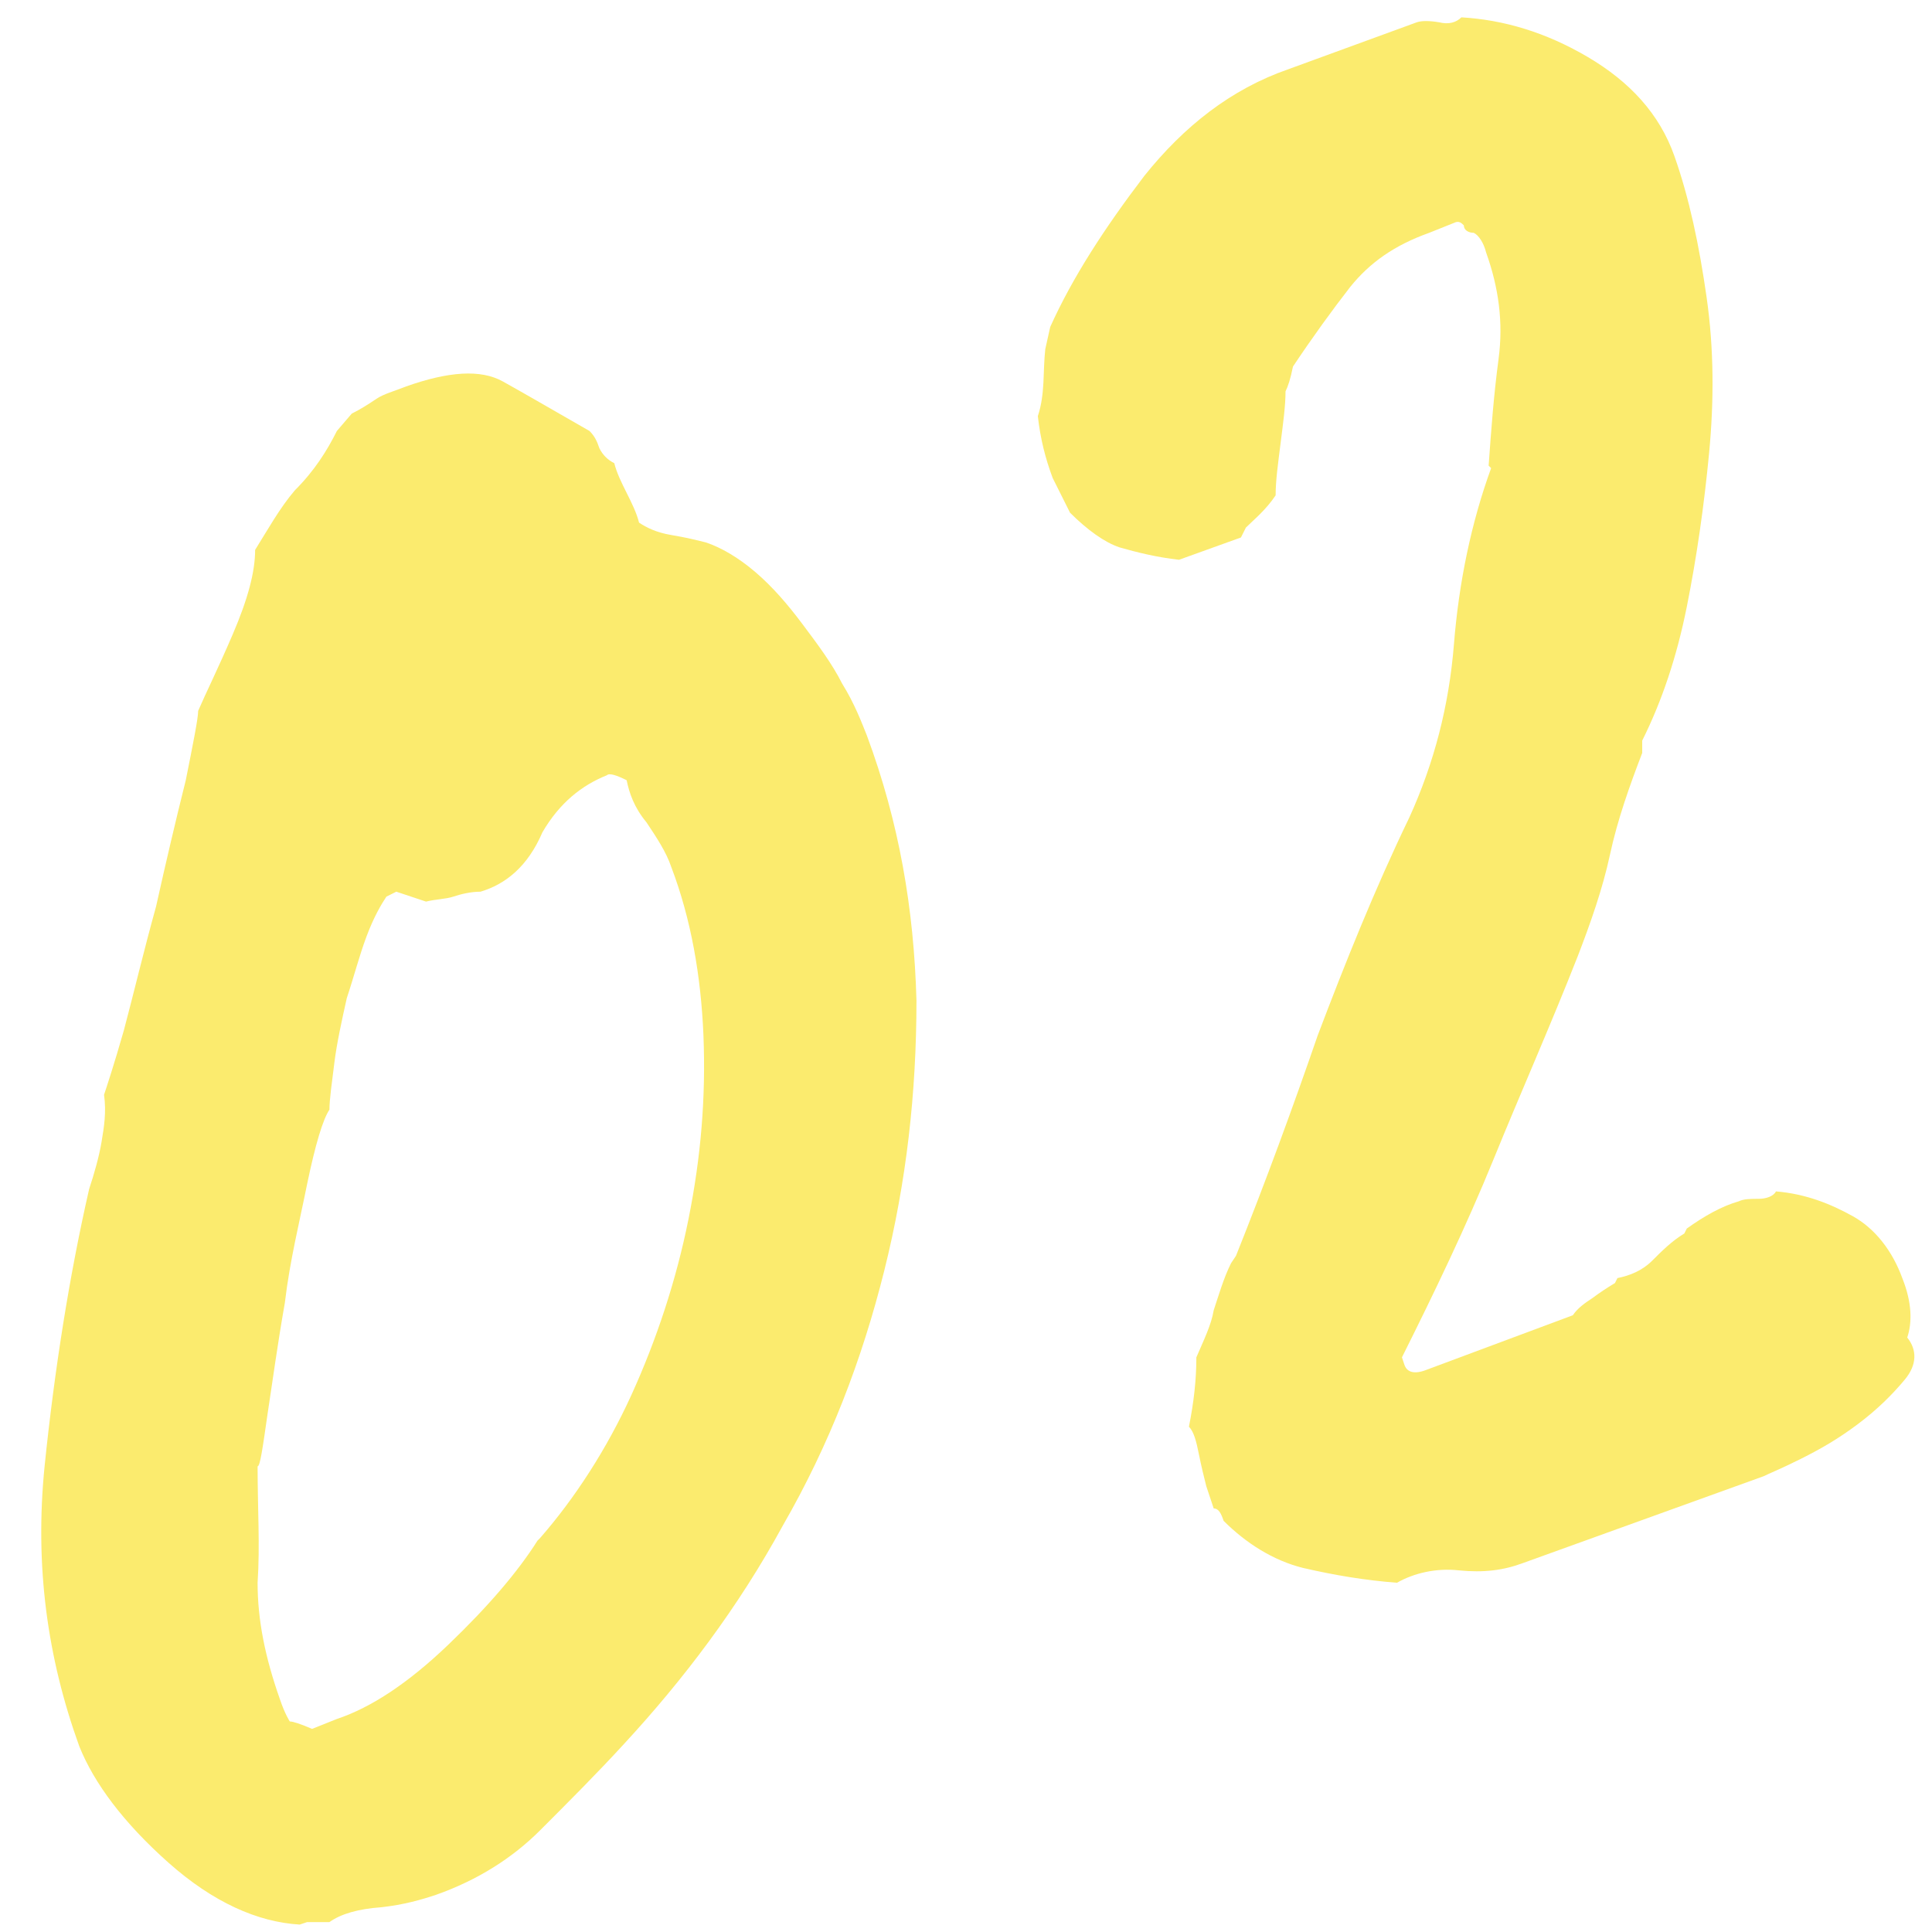
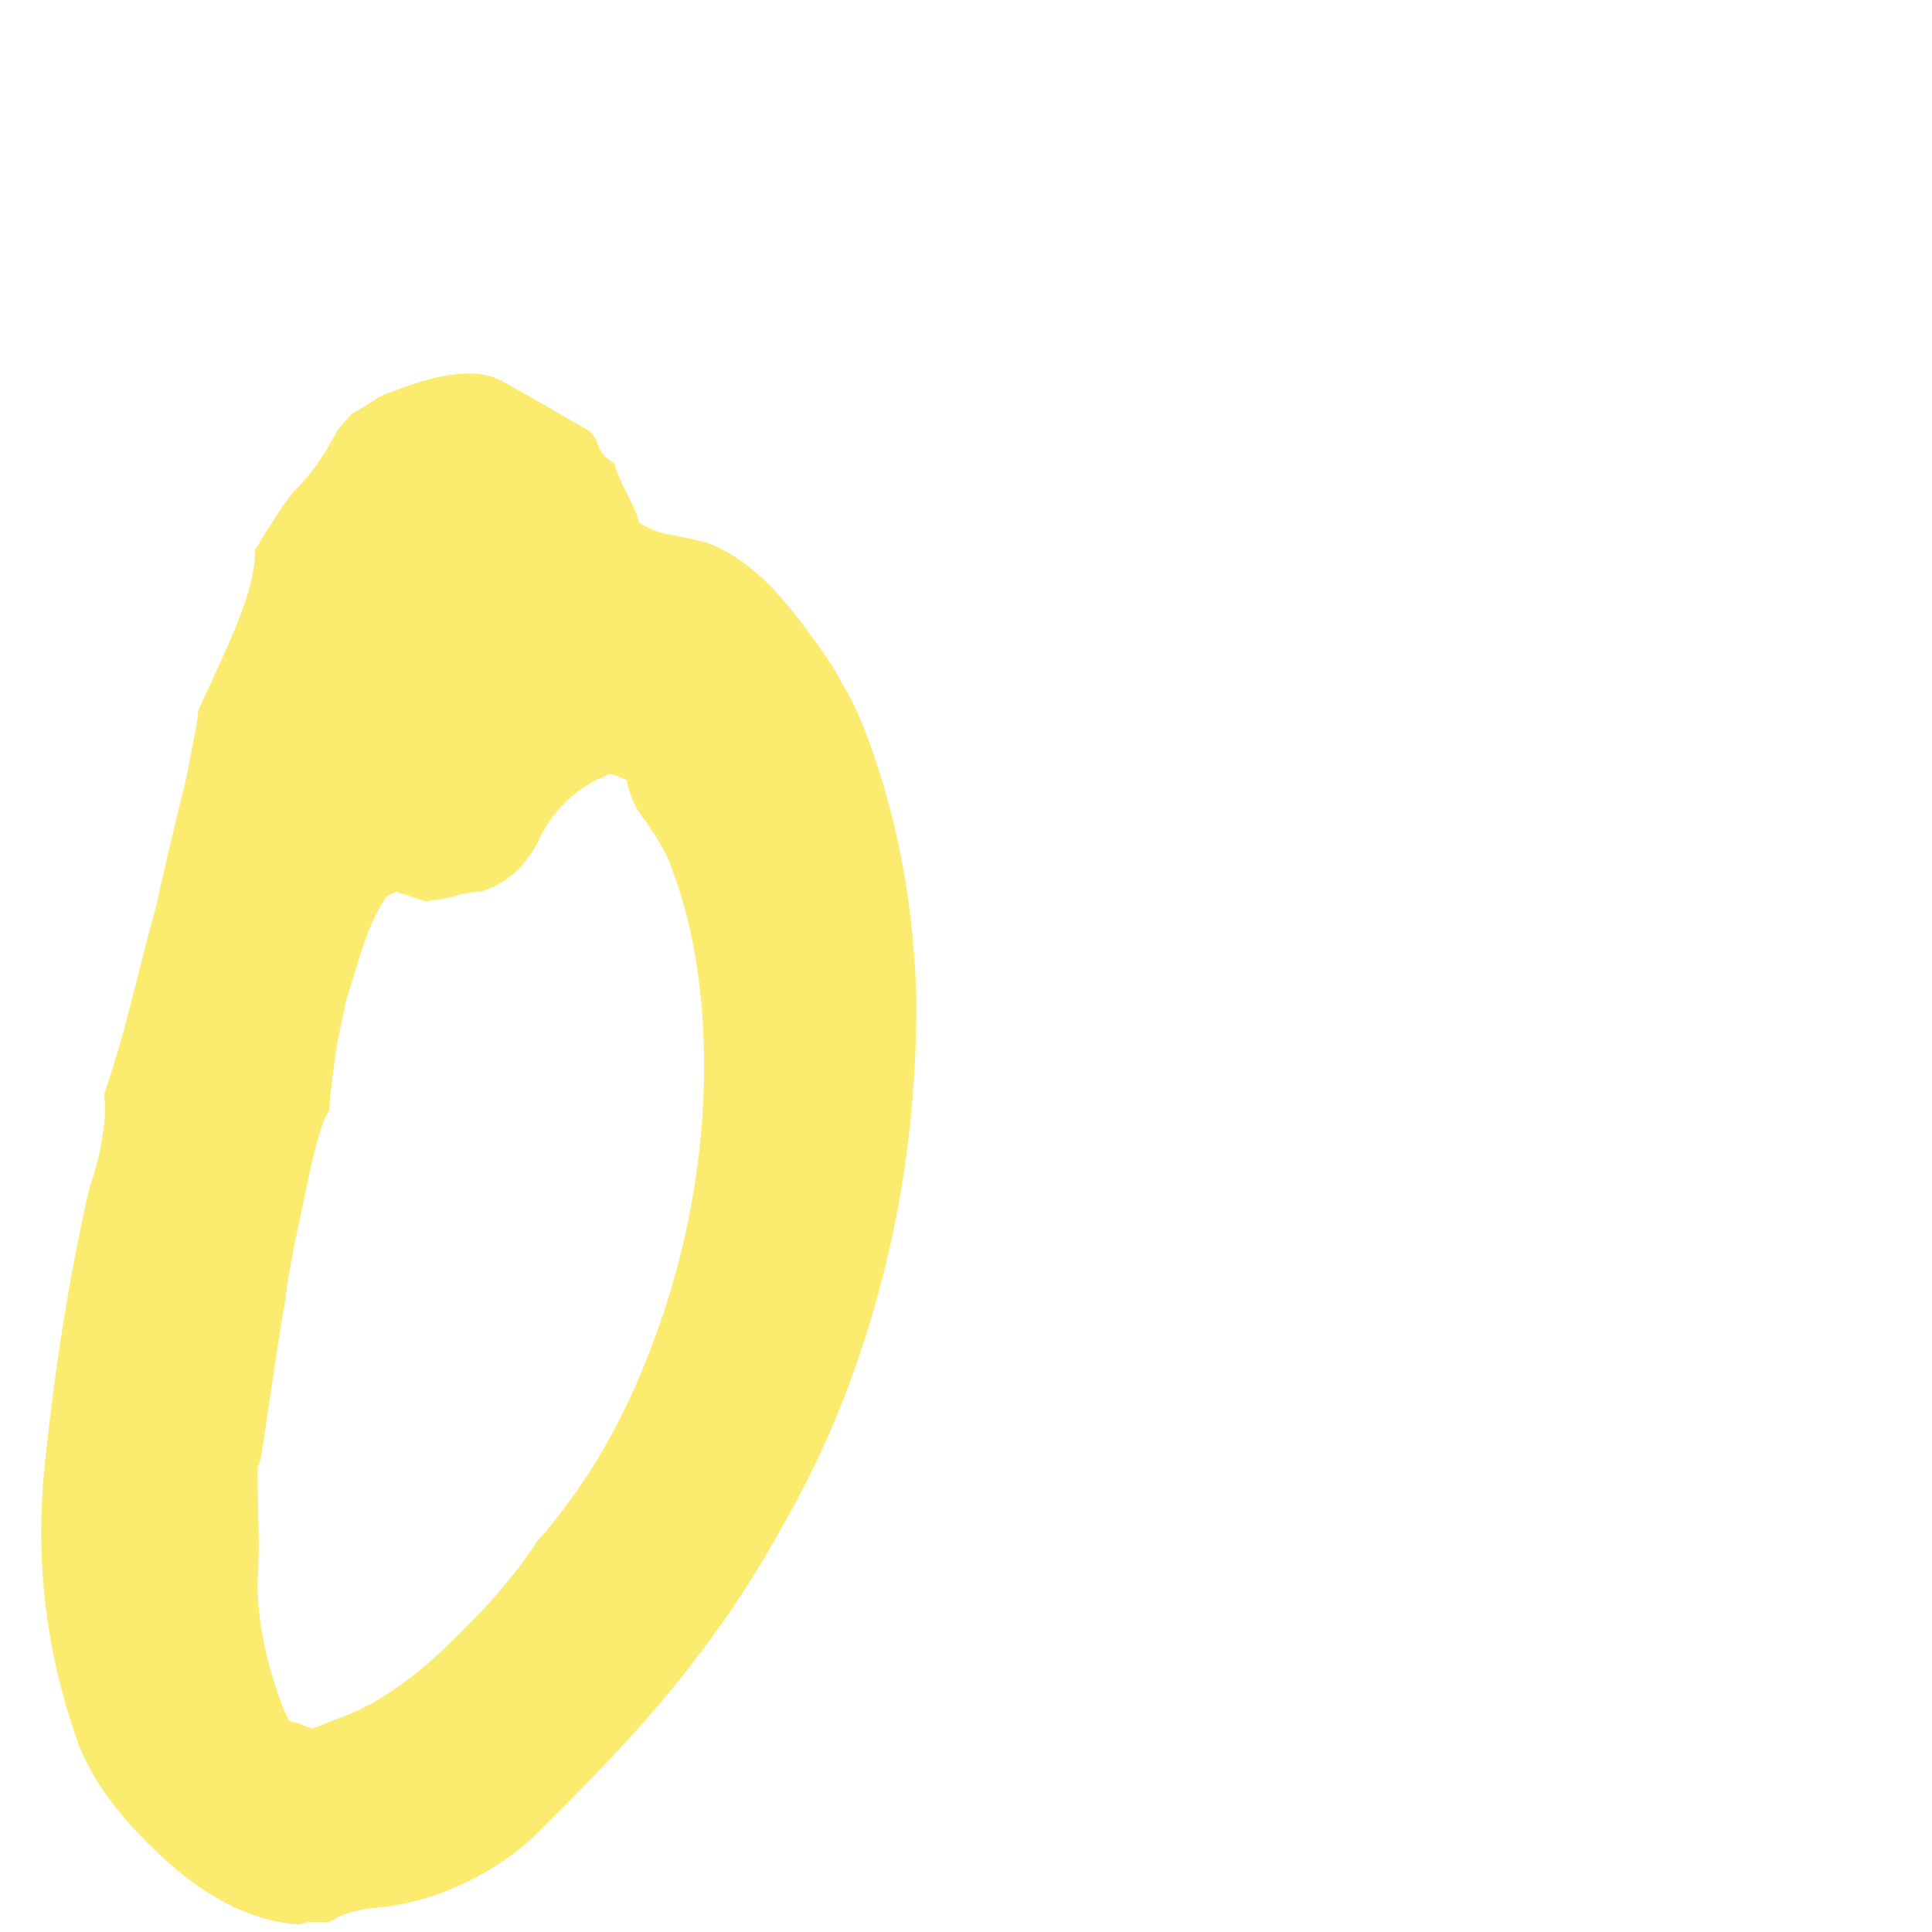
<svg xmlns="http://www.w3.org/2000/svg" version="1.2" viewBox="0 0 78 78" width="78" height="78">
  <title>02 (1)-svg</title>
  <style>
		.s0 { fill: #fbeb6e } 
	</style>
  <g id="Layer">
    <path id="Layer" fill-rule="evenodd" class="s0" d="m13.6 17.4l0.6-0.7c0.4-0.2 0.7-0.4 1-0.6 0.3-0.2 0.7-0.3 1.2-0.5 1.7-0.6 3-0.7 3.9-0.2 0.9 0.5 2.1 1.2 3.5 2 0.2 0.2 0.3 0.4 0.4 0.7q0.2 0.4 0.6 0.6c0.1 0.4 0.3 0.8 0.5 1.2 0.2 0.4 0.4 0.8 0.5 1.2 0.3 0.2 0.7 0.4 1.3 0.5 0.6 0.1 1 0.2 1.4 0.3 0.6 0.2 1.3 0.6 2 1.2 0.7 0.6 1.3 1.3 1.9 2.1 0.6 0.8 1.2 1.6 1.6 2.4 0.5 0.8 0.8 1.6 1 2.1 1.3 3.5 1.9 7 2 10.7 0 3.7-0.4 7.3-1.3 10.9-0.9 3.6-2.2 7-4.1 10.3-1.8 3.3-4 6.2-6.4 8.8-1.1 1.2-2.3 2.4-3.4 3.5-1.1 1.1-2.5 2-4.2 2.6-0.6 0.2-1.3 0.4-2.2 0.5q-1.4 0.1-2.1 0.6h-0.9l-0.3 0.1c-1.7-0.1-3.5-0.9-5.3-2.5-1.8-1.6-3-3.2-3.6-4.7-1.3-3.6-1.8-7.3-1.4-11.3 0.4-3.9 1-7.7 1.8-11.2 0.2-0.6 0.4-1.3 0.5-1.9 0.1-0.6 0.2-1.2 0.1-1.9 0.1-0.3 0.4-1.2 0.8-2.6 0.4-1.5 0.8-3.2 1.3-5q0.6-2.7 1.2-5.1c0.3-1.5 0.5-2.5 0.5-2.8 0.3-0.7 0.8-1.7 1.4-3.1 0.6-1.4 0.9-2.5 0.9-3.4 0.5-0.8 1-1.7 1.6-2.4 0.8-0.8 1.3-1.6 1.7-2.4zm5.8 18.6c-0.4 0-0.8 0.1-1.1 0.2-0.3 0.1-0.7 0.1-1.1 0.2l-1.2-0.4-0.4 0.2c-0.2 0.3-0.5 0.8-0.8 1.6-0.3 0.8-0.5 1.6-0.8 2.5-0.2 0.9-0.4 1.8-0.5 2.6-0.1 0.8-0.2 1.5-0.2 1.9q-0.4 0.6-0.9 3c-0.3 1.5-0.7 3.1-0.9 4.8-0.3 1.7-0.5 3.2-0.7 4.5-0.2 1.4-0.3 2.1-0.4 2.1 0 1.7 0.1 3.2 0 4.7 0 1.5 0.3 3 0.9 4.7 0.2 0.6 0.4 0.9 0.4 0.9q0.2 0 0.9 0.3l1-0.4q2.1-0.7 4.5-3 2.4-2.3 3.6-4.2l0.1-0.1c1.4-1.6 2.7-3.6 3.7-5.8 1-2.2 1.8-4.6 2.3-7.1 0.5-2.5 0.7-4.9 0.6-7.4-0.1-2.4-0.5-4.7-1.3-6.8-0.2-0.6-0.6-1.2-1-1.8-0.5-0.6-0.7-1.2-0.8-1.7-0.4-0.2-0.7-0.3-0.8-0.2-1 0.4-1.9 1.1-2.6 2.3-0.6 1.4-1.5 2.1-2.5 2.4z" />
-     <path id="Layer" class="s0" d="m42.2 14.1l0.2-0.9c0.9-2 2.2-4 3.8-6.1 1.6-2 3.5-3.5 5.8-4.3l5.2-1.9q0.3-0.1 0.9 0c0.4 0.1 0.7 0 0.9-0.2 1.7 0.1 3.4 0.6 5.1 1.6 1.7 1 2.9 2.3 3.5 4 0.6 1.7 1 3.6 1.3 5.7 0.3 2.1 0.3 4.2 0.1 6.3-0.2 2.1-0.5 4.2-0.9 6.2q-0.6 3-1.8 5.4v0.5c-0.5 1.3-1 2.7-1.3 4.1-0.3 1.4-0.8 2.8-1.3 4.1-1.1 2.8-2.3 5.5-3.4 8.2-1.1 2.7-2.4 5.4-3.7 8l0.1 0.3c0.1 0.3 0.4 0.4 0.9 0.2l5.9-2.2c0.2-0.3 0.5-0.5 0.8-0.7q0.4-0.3 0.9-0.6l0.1-0.2c0.5-0.1 1-0.3 1.4-0.7 0.4-0.4 0.8-0.8 1.3-1.1l0.1-0.2c0.7-0.5 1.4-0.9 2.1-1.1 0.2-0.1 0.5-0.1 0.8-0.1 0.3 0 0.6-0.1 0.7-0.3 1.2 0.1 2.2 0.5 3.1 1 0.9 0.5 1.6 1.4 2 2.5 0.4 1 0.4 1.8 0.2 2.4 0.4 0.5 0.4 1.1-0.1 1.7-0.5 0.6-1.1 1.2-1.9 1.8-0.8 0.6-1.5 1-2.3 1.4-0.8 0.4-1.3 0.6-1.5 0.7l-9.7 3.5c-0.8 0.3-1.6 0.4-2.6 0.3-0.9-0.1-1.8 0.1-2.5 0.5-1.3-0.1-2.5-0.3-3.8-0.6-1.2-0.3-2.3-1-3.2-1.9-0.1-0.3-0.2-0.5-0.4-0.5l-0.3-0.9c-0.1-0.4-0.2-0.8-0.3-1.3-0.1-0.5-0.2-0.9-0.4-1.1 0.2-1 0.3-1.9 0.3-2.8 0.3-0.7 0.6-1.3 0.7-1.9 0.2-0.6 0.4-1.3 0.7-1.9l0.2-0.3c1.2-3 2.3-6 3.3-8.9 1.1-2.9 2.3-5.9 3.7-8.8 1-2.2 1.6-4.5 1.8-7 0.2-2.5 0.7-4.9 1.5-7.1l-0.1-0.1c0.1-1.4 0.2-2.8 0.4-4.3 0.2-1.5 0-2.9-0.5-4.3-0.1-0.4-0.3-0.7-0.5-0.8-0.2 0-0.4-0.1-0.4-0.3-0.1-0.1-0.2-0.2-0.4-0.1l-1 0.4c-1.4 0.5-2.4 1.2-3.2 2.2-0.7 0.9-1.5 2-2.3 3.2-0.1 0.5-0.2 0.8-0.3 1 0 0.6-0.1 1.3-0.2 2.1-0.1 0.8-0.2 1.5-0.2 2.1-0.4 0.6-0.9 1-1.2 1.3l-0.2 0.4-2.5 0.9c-0.9-0.1-1.7-0.3-2.4-0.5-0.6-0.2-1.3-0.7-2-1.4l-0.7-1.4c-0.3-0.8-0.5-1.6-0.6-2.5 0.3-0.9 0.2-1.8 0.3-2.7z" />
  </g>
</svg>